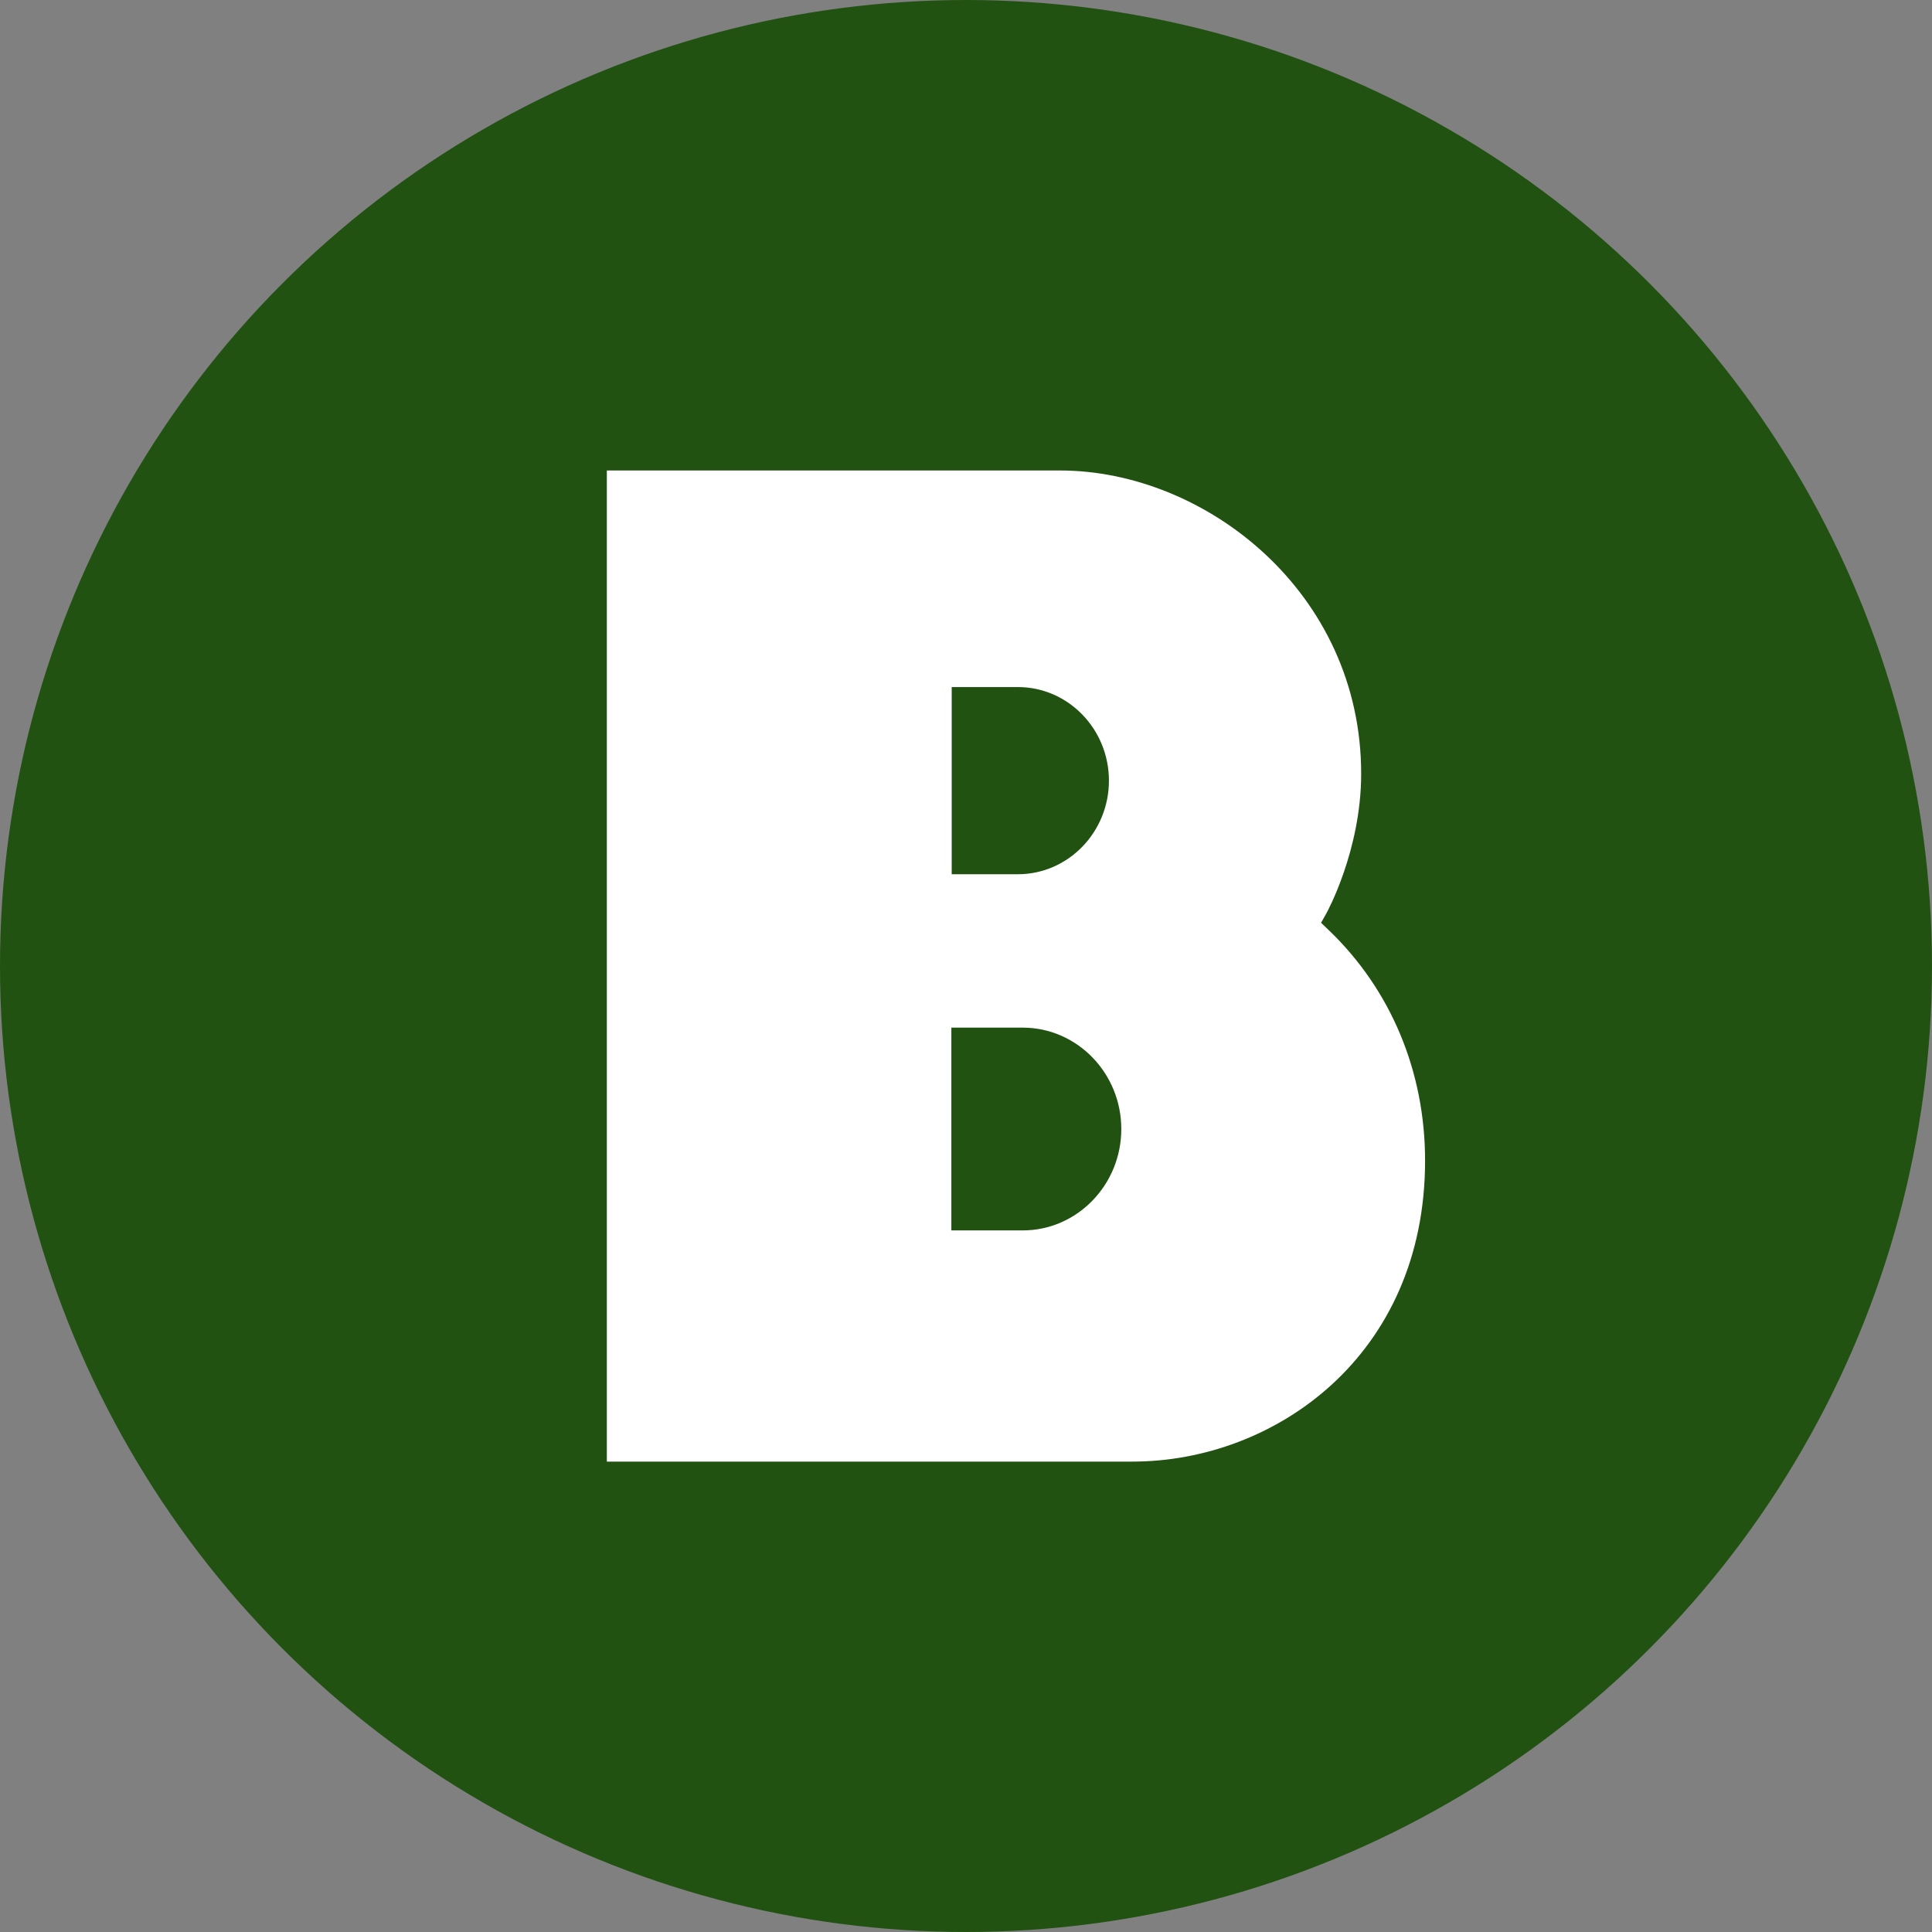
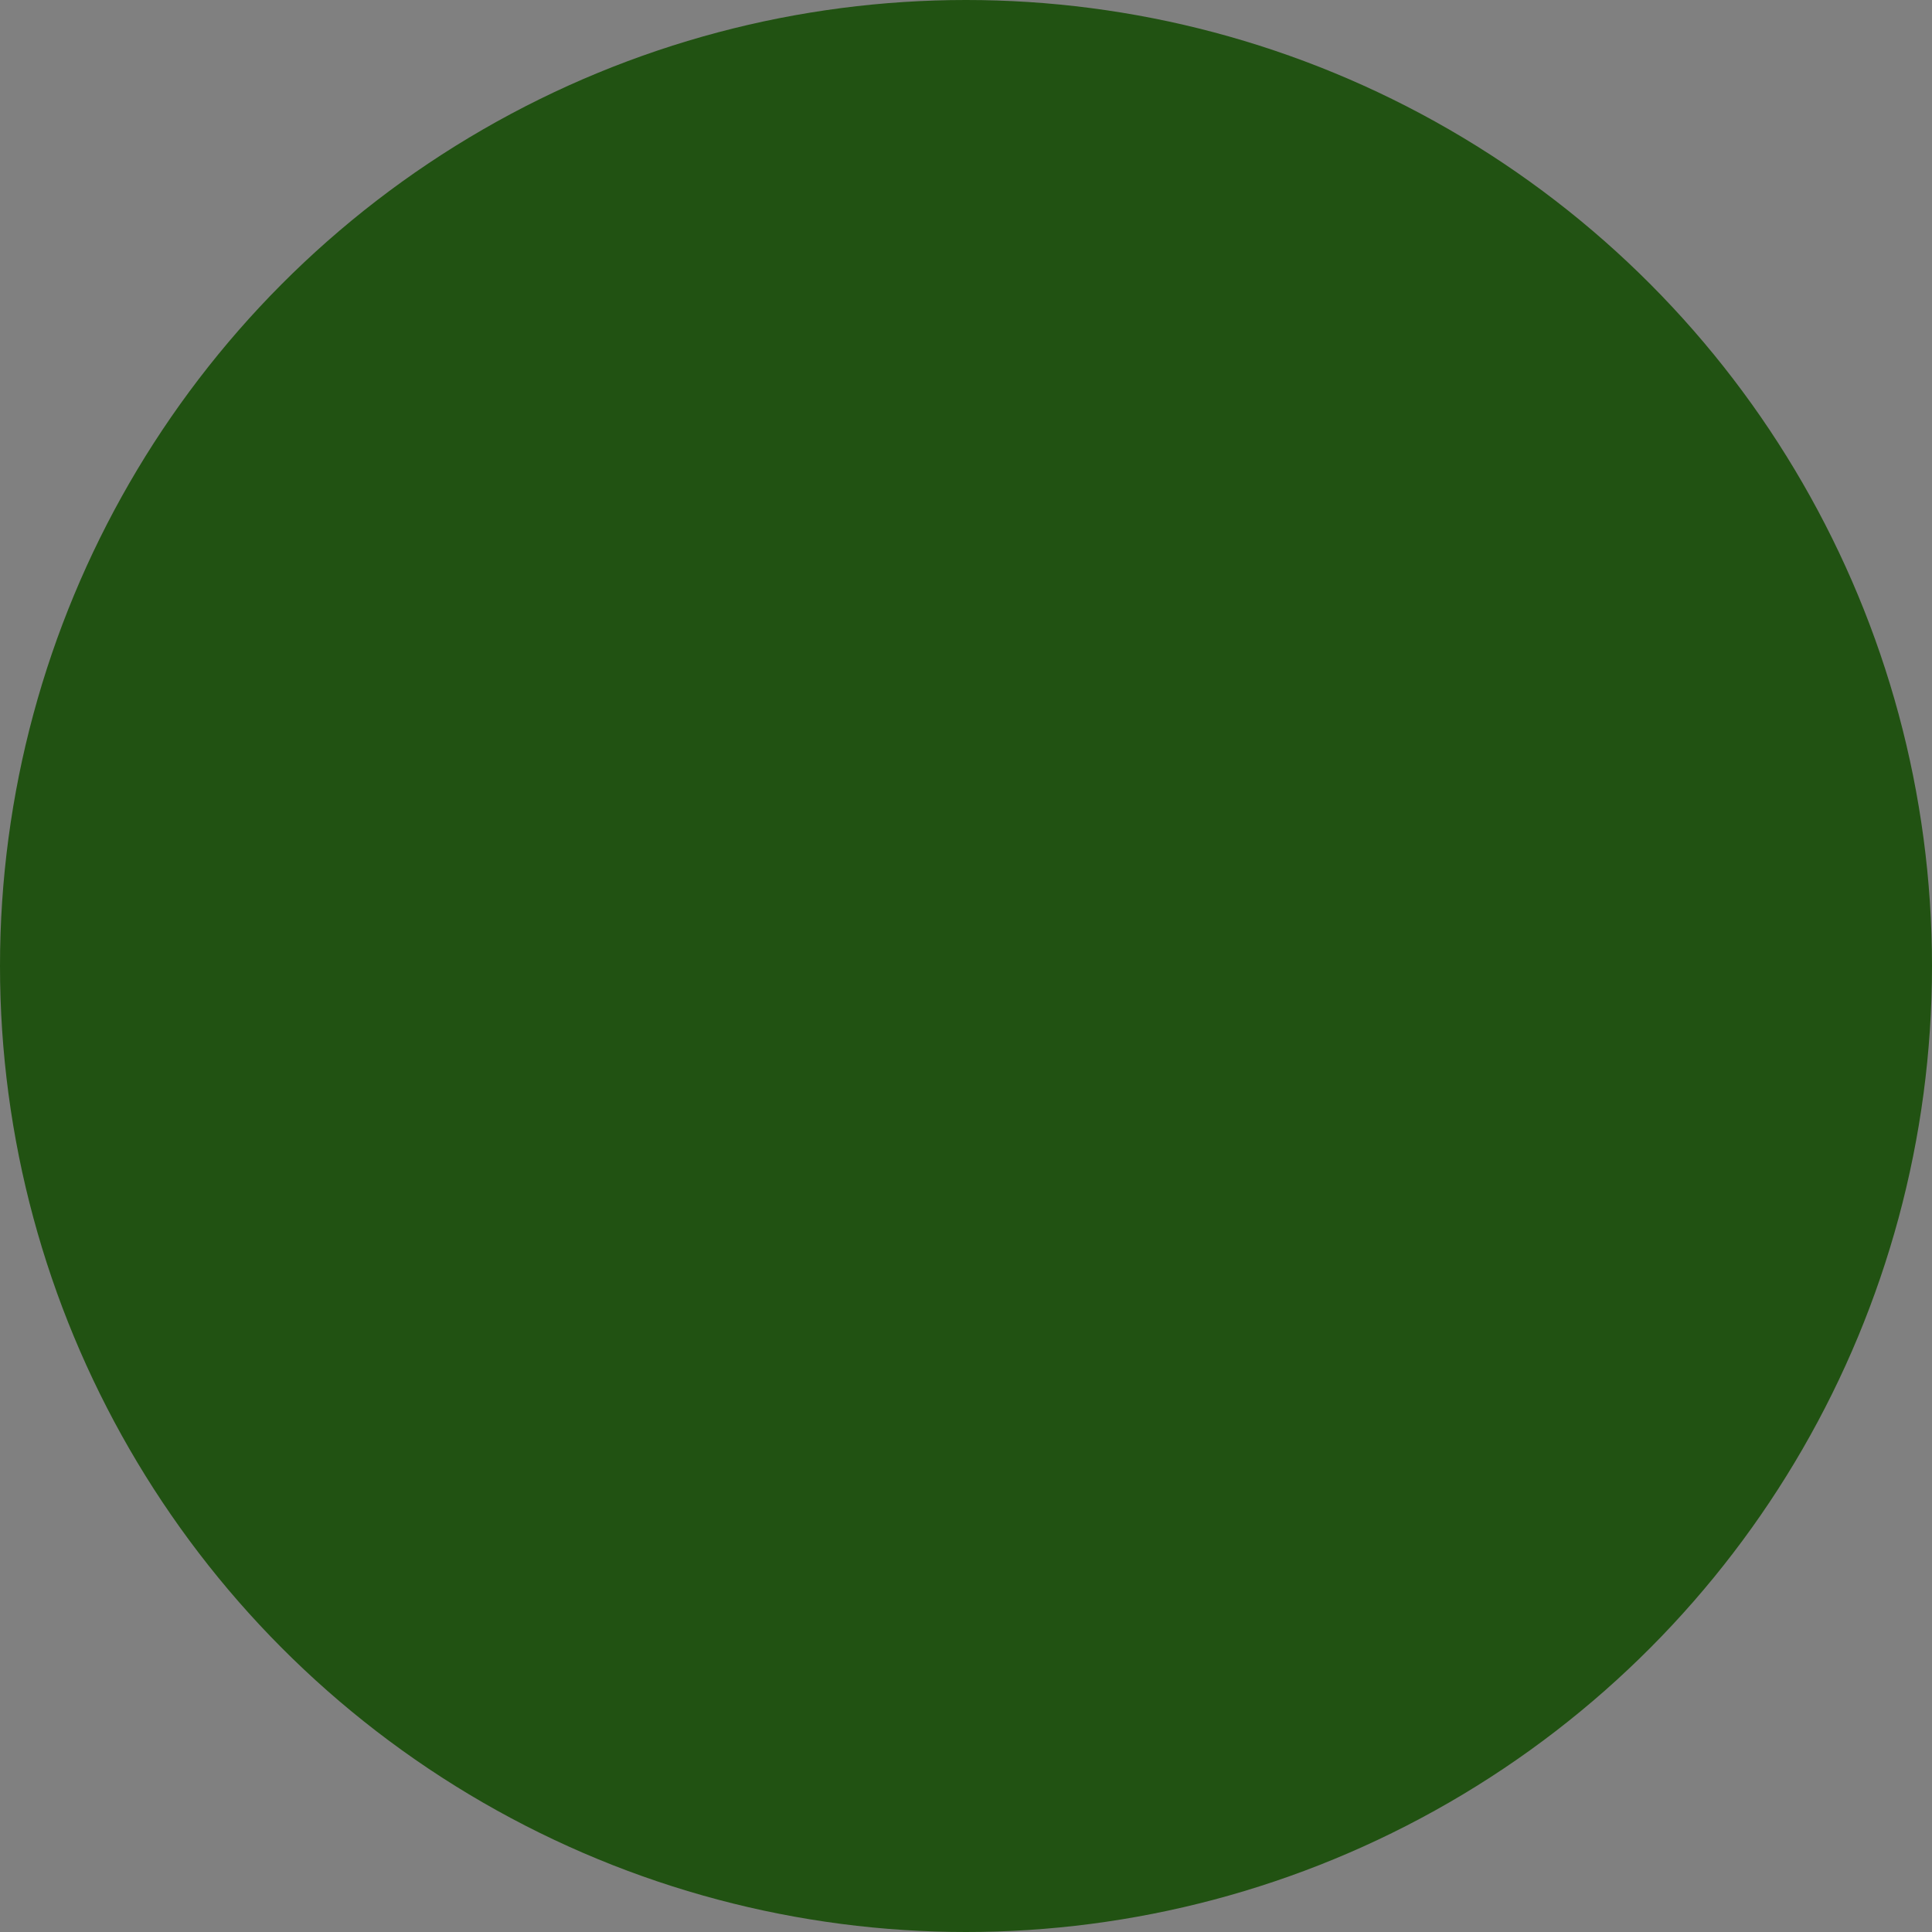
<svg xmlns="http://www.w3.org/2000/svg" viewBox="0 0 500 500" data-name="Layer 1" id="Layer_1">
  <rect x="0" y="0" width="500" height="500" fill="#808080" stroke="none" />
  <defs>
    <style>
      .cls-1 {
        fill: #fff;
      }

      .cls-2 {
        fill: #215212;
      }
    </style>
  </defs>
  <circle r="250" cy="250" cx="250" class="cls-2" />
-   <path d="M341.89,238.82l1.37-2.44c.09-.16,9.01-16.29,9.01-36.12,0-46.96-40.32-78.5-77.97-78.5h-117.25s0,256.5,0,256.5h136.05c36.7,0,75.71-27.31,75.71-77.91,0-23.03-8.84-44.2-24.89-59.59l-2.01-1.93ZM246.3,177.81h17.13c12.99,0,23.56,10.86,23.56,24.22,0,13.36-10.57,24.22-23.56,24.22h-17.13s0-48.44,0-48.44ZM264.67,318.43h-18.46s0-52.48,0-52.48h18.46c14.07,0,25.52,11.77,25.52,26.24,0,14.47-11.45,26.24-25.52,26.24Z" class="cls-1" />
</svg>